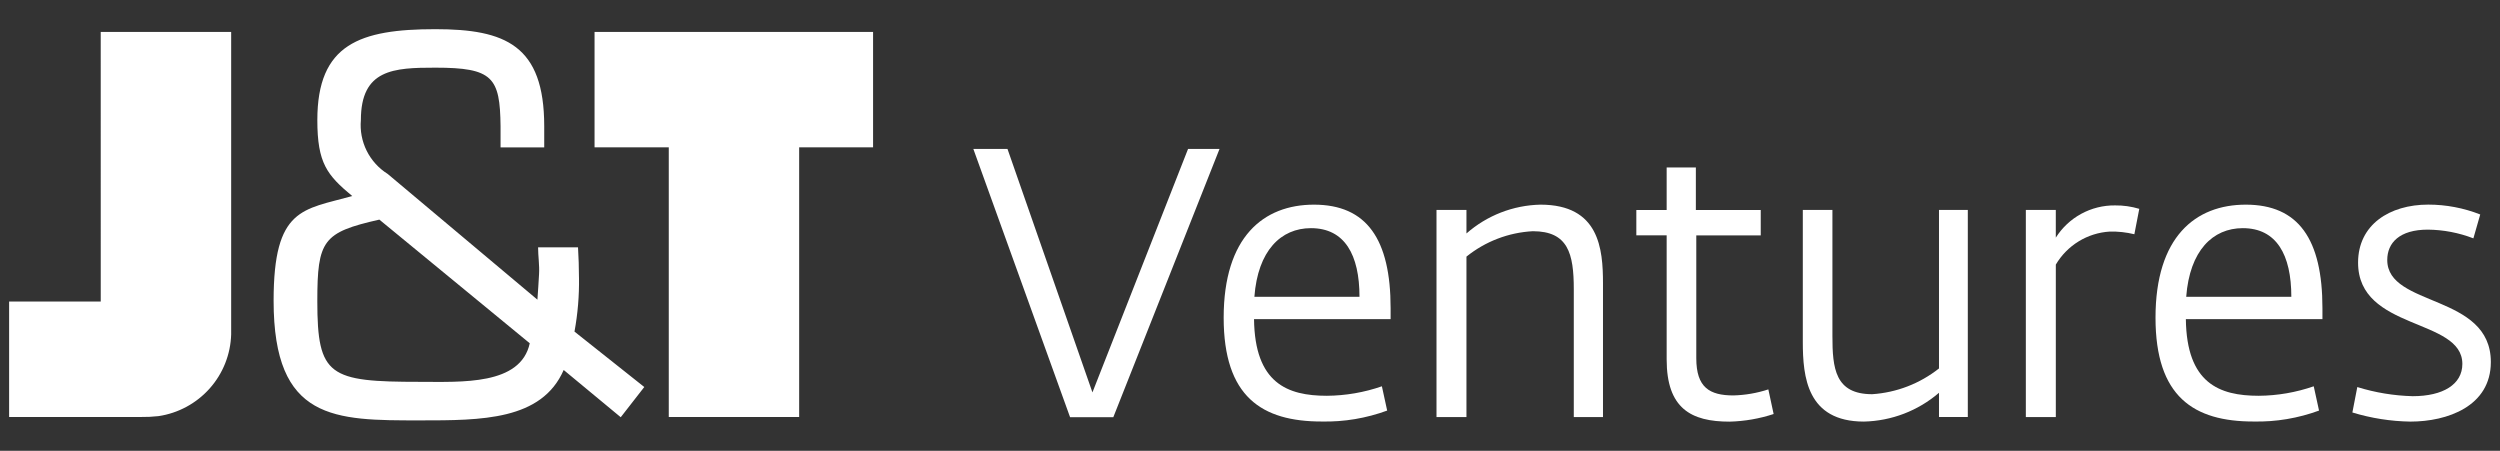
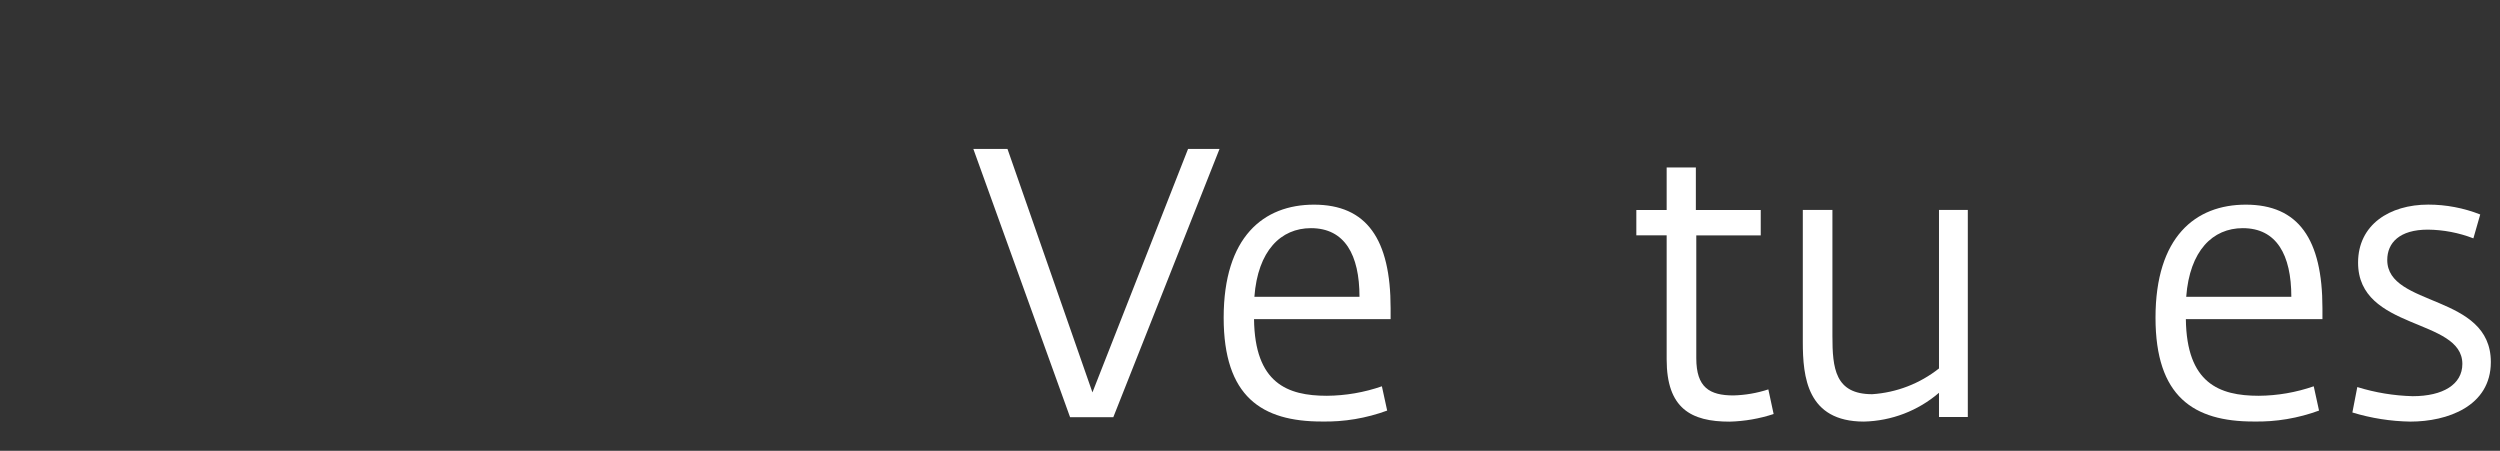
<svg xmlns="http://www.w3.org/2000/svg" width="122" height="22" viewBox="0 0 122 22" fill="none">
  <rect x="0" y="0" width="122" height="22" fill="#333333" stroke="none" />
-   <path d="M29.014 7.19H32.636V20.351H38.999V7.19H42.606V1.557H29.014V7.19ZM4.916 14.716H0.445V20.349H6.867C7.156 20.353 7.446 20.339 7.734 20.307C8.699 20.164 9.583 19.686 10.232 18.957C10.881 18.229 11.252 17.295 11.281 16.319V1.557H4.915L4.916 14.716ZM28.254 13.546C28.254 13.044 28.235 12.566 28.207 12.069H26.259C26.259 12.493 26.332 12.949 26.306 13.377C26.279 13.806 26.259 14.201 26.226 14.624L18.919 8.488C18.48 8.213 18.125 7.822 17.894 7.358C17.663 6.893 17.565 6.374 17.611 5.858C17.611 3.376 19.214 3.302 21.245 3.302C24.053 3.302 24.401 3.775 24.427 6.158V7.192H26.558V6.158C26.558 2.203 24.654 1.424 21.246 1.424C17.562 1.424 15.486 2.148 15.486 5.858C15.486 7.963 15.956 8.541 17.189 9.567C14.785 10.24 13.352 10.118 13.352 14.676C13.352 20.538 16.333 20.515 20.494 20.515C23.5 20.515 26.434 20.515 27.508 18.055L30.292 20.361L31.441 18.886L28.035 16.182C28.195 15.313 28.269 14.43 28.255 13.546M20.493 18.634C16.062 18.634 15.485 18.36 15.485 14.7C15.485 11.722 15.759 11.341 18.512 10.717L25.852 16.752C25.406 18.813 22.519 18.634 20.493 18.634Z" fill="white" />
  <path d="M47.499 7.268H49.165L53.311 19.149L57.977 7.268H59.513L54.33 20.358H52.219L47.499 7.268Z" fill="white" />
  <path d="M59.715 15.504C59.715 11.56 61.66 9.987 64.122 9.987C66.694 9.987 67.862 11.672 67.862 15.04V15.574H61.197C61.233 18.703 62.826 19.314 64.751 19.314C65.666 19.307 66.573 19.151 67.436 18.851L67.694 20.036C66.676 20.41 65.597 20.592 64.512 20.57C61.567 20.574 59.715 19.353 59.715 15.504ZM66.343 14.485C66.343 12.43 65.621 11.134 63.974 11.134C62.511 11.134 61.382 12.227 61.214 14.485H66.343Z" fill="white" />
-   <path d="M70.101 10.244H71.563V11.393C72.563 10.514 73.841 10.016 75.173 9.987C78.042 9.987 78.226 12.134 78.226 13.836V20.353H76.801V14.114C76.801 12.374 76.523 11.283 74.802 11.283C73.619 11.346 72.486 11.78 71.563 12.523V20.353H70.101V10.244Z" fill="white" />
  <path d="M81.333 17.54V11.485H79.853V10.249H81.333V8.172H82.758V10.249H85.924V11.487H82.779V17.484C82.779 18.909 83.426 19.297 84.592 19.297C85.171 19.282 85.745 19.183 86.295 19.002L86.553 20.204C85.859 20.432 85.136 20.557 84.406 20.576C82.518 20.578 81.333 19.927 81.333 17.54Z" fill="white" />
  <path d="M87.977 16.688V10.244H89.422V16.388C89.422 17.979 89.55 19.237 91.365 19.237C92.553 19.158 93.689 18.719 94.623 17.98V10.244H96.029V20.351H94.623V19.168C93.601 20.047 92.305 20.543 90.958 20.573C88.182 20.573 87.977 18.39 87.977 16.688Z" fill="white" />
-   <path d="M98.861 10.246H100.323V11.597C100.631 11.11 101.058 10.71 101.563 10.435C102.069 10.159 102.637 10.018 103.212 10.024C103.613 10.019 104.013 10.076 104.397 10.191L104.157 11.431C103.763 11.335 103.358 11.291 102.953 11.301C102.417 11.334 101.896 11.498 101.438 11.779C100.98 12.06 100.597 12.449 100.324 12.912V20.354H98.861V10.246Z" fill="white" />
  <path d="M105.189 15.504C105.189 11.56 107.133 9.987 109.595 9.987C112.167 9.987 113.335 11.672 113.335 15.04V15.574H106.67C106.707 18.703 108.3 19.314 110.225 19.314C111.139 19.308 112.046 19.151 112.91 18.851L113.169 20.036C112.15 20.41 111.07 20.592 109.985 20.57C107.042 20.574 105.189 19.353 105.189 15.504ZM111.817 14.485C111.817 12.43 111.094 11.134 109.448 11.134C107.985 11.134 106.856 12.227 106.687 14.485H111.817Z" fill="white" />
  <path d="M114.796 20.129L115.036 18.888C115.912 19.16 116.821 19.31 117.738 19.334C119.22 19.334 120.163 18.759 120.163 17.76C120.163 15.501 115.074 16.148 115.074 12.817C115.074 10.966 116.61 9.985 118.499 9.985C119.367 9.985 120.227 10.149 121.035 10.466L120.701 11.632C119.992 11.358 119.24 11.214 118.48 11.206C117.091 11.206 116.498 11.854 116.498 12.687C116.498 15.002 121.553 14.317 121.553 17.667C121.553 19.832 119.424 20.574 117.627 20.574C116.667 20.559 115.714 20.409 114.796 20.129Z" fill="white" />
</svg>